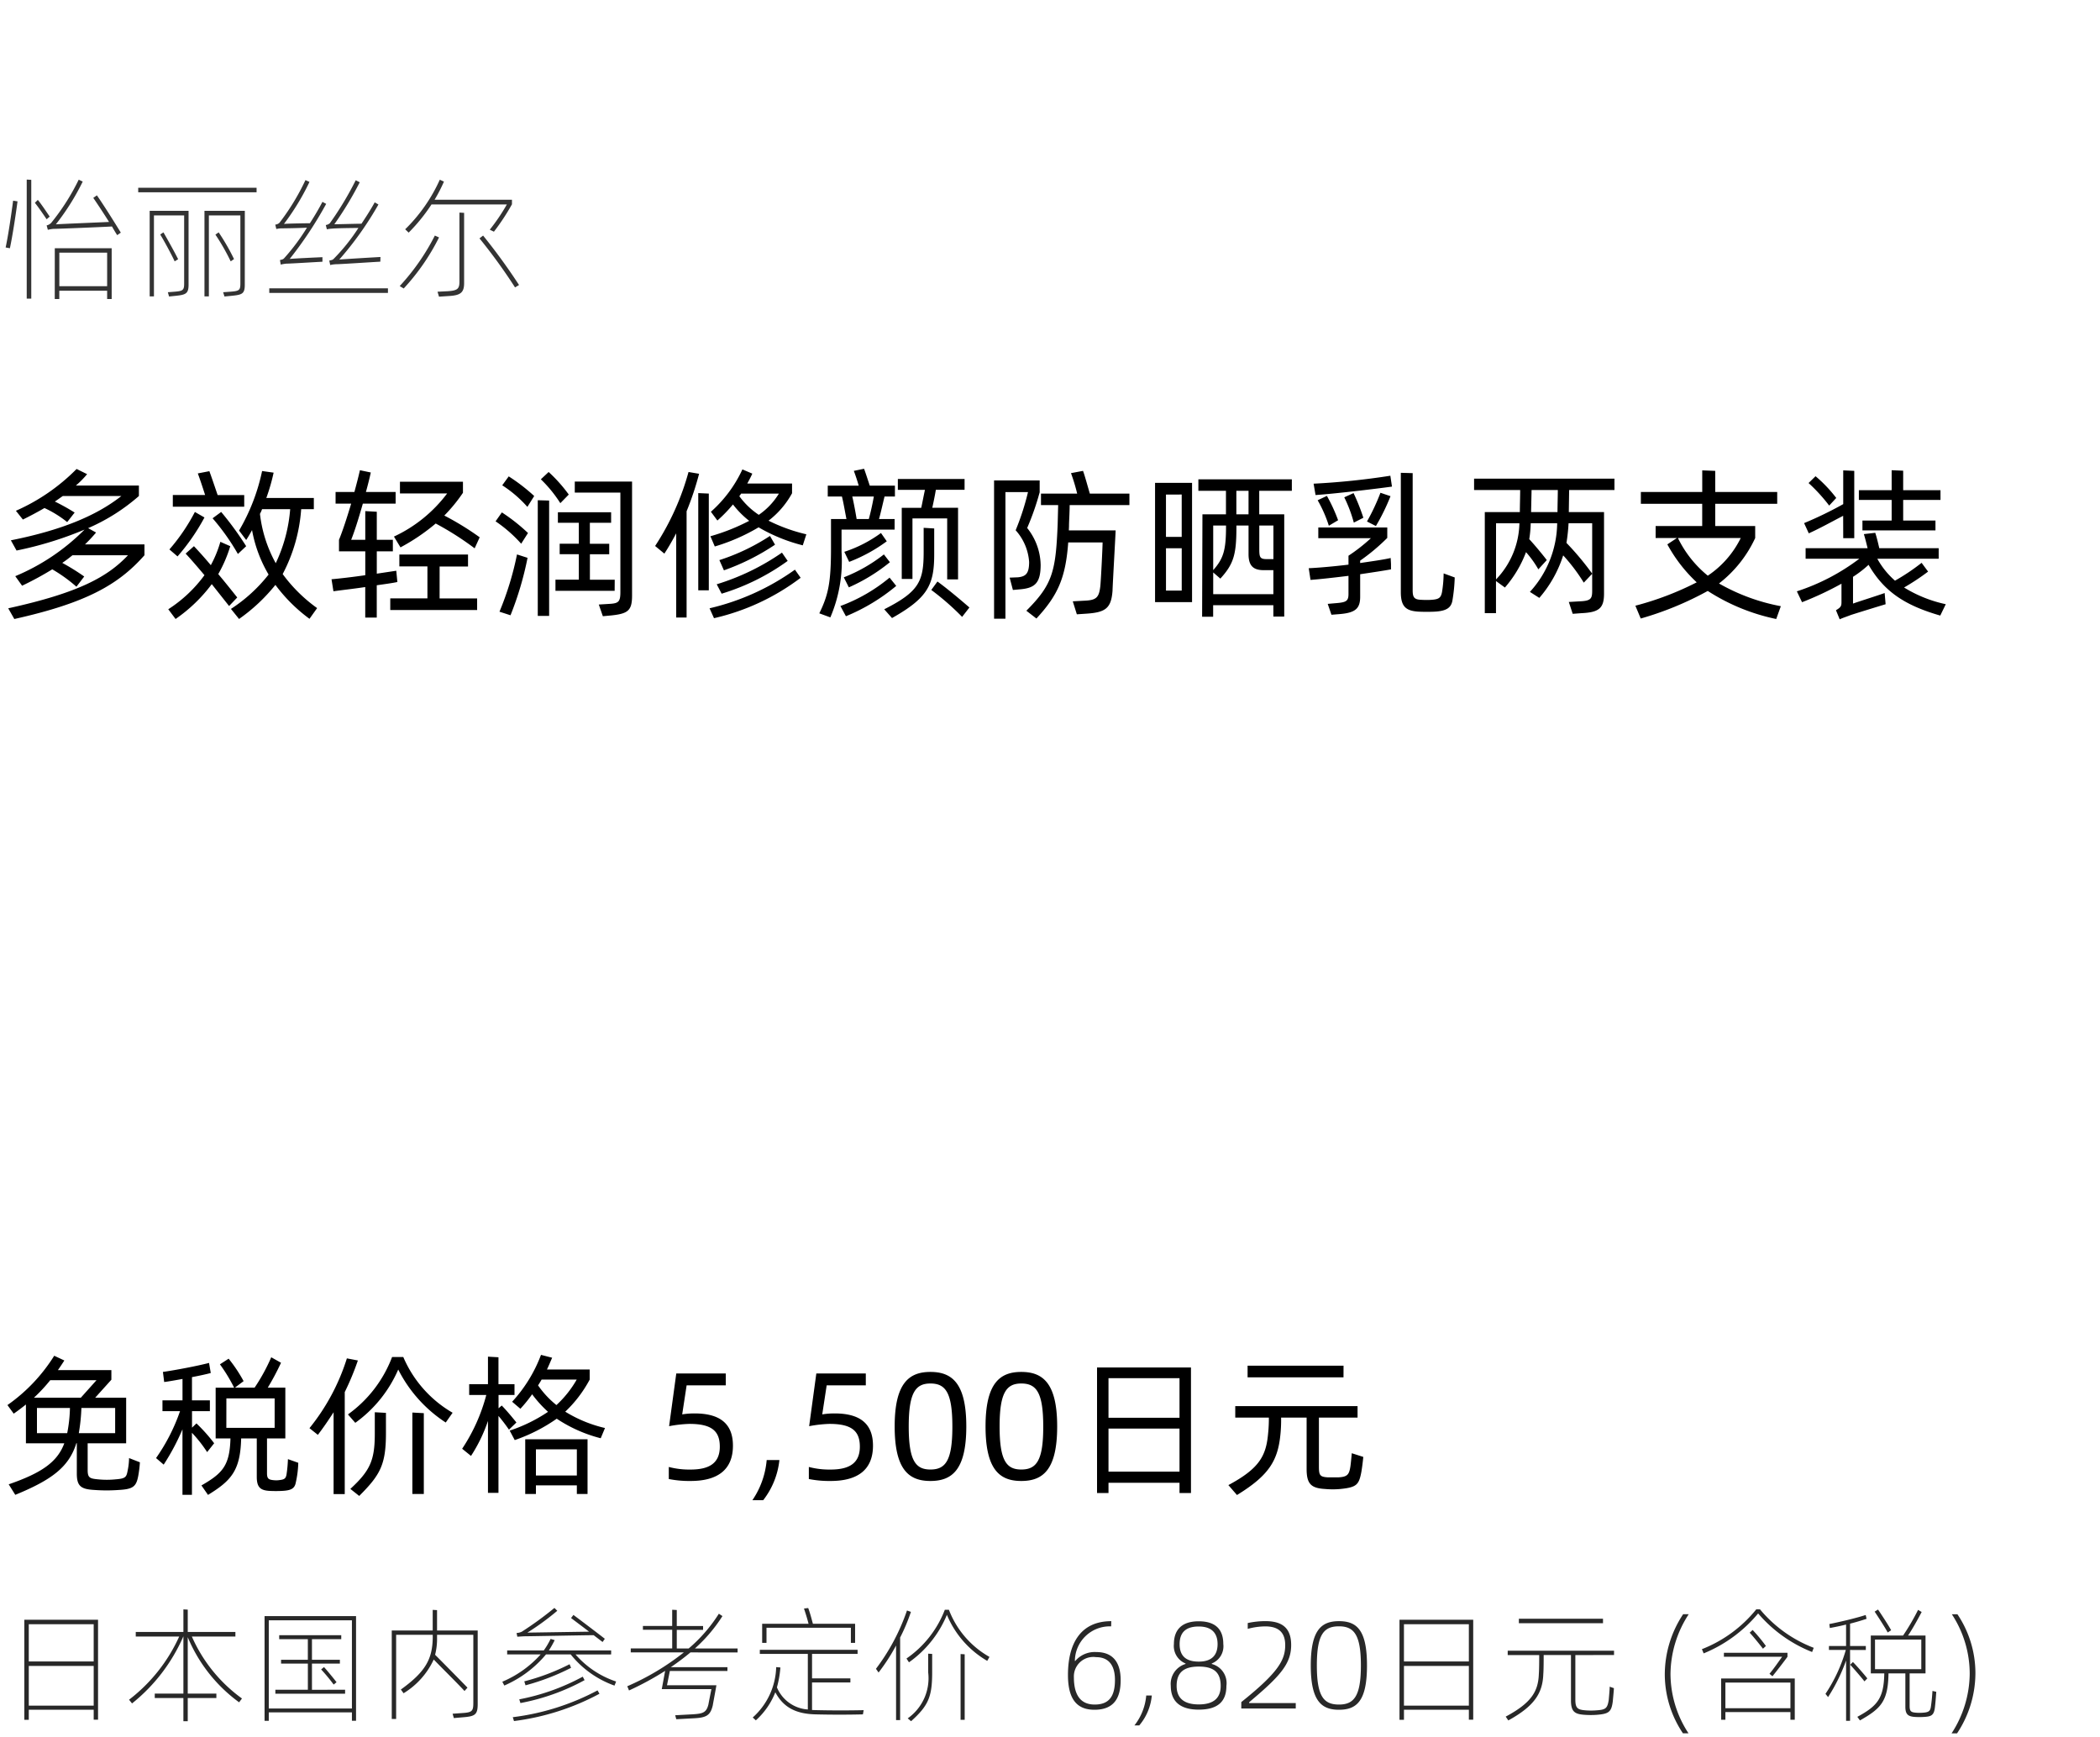
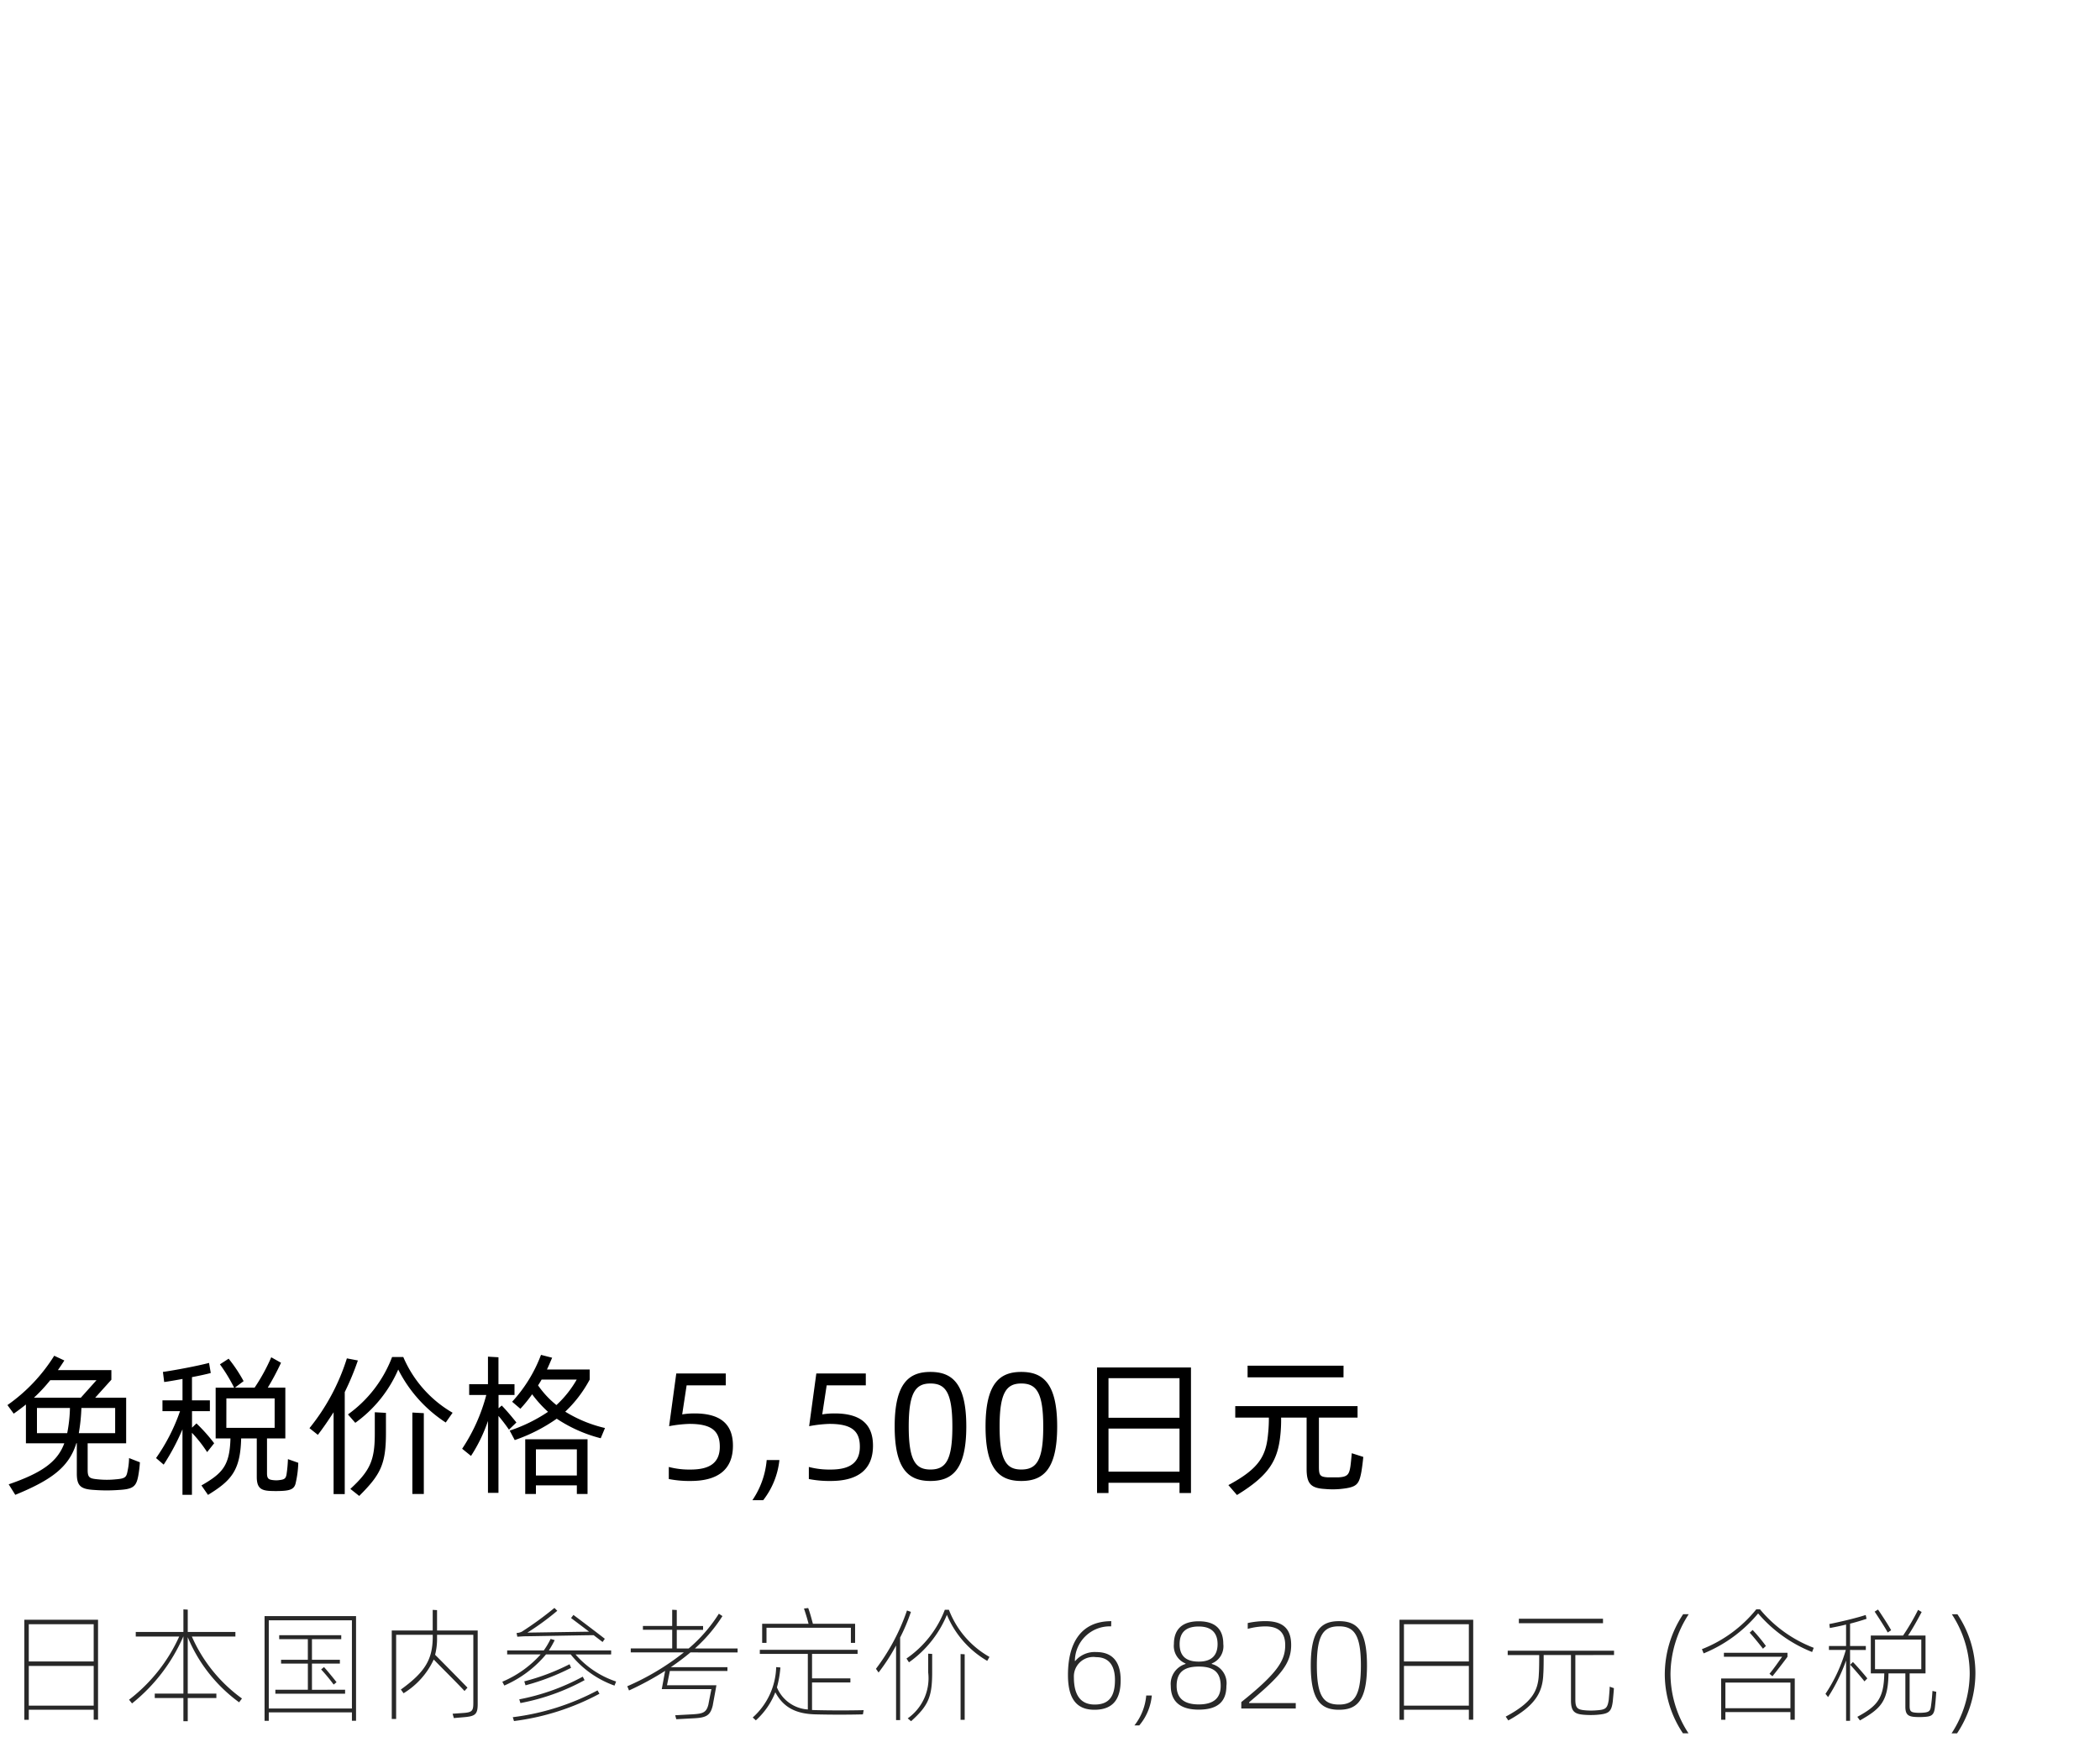
<svg xmlns="http://www.w3.org/2000/svg" width="220" height="182" viewBox="0 0 220 182">
  <g id="te_detail_02" transform="translate(-280 -470)">
    <rect id="長方形_7727" data-name="長方形 7727" width="220" height="182" transform="translate(280 470)" fill="#fff" />
-     <path id="パス_8658" data-name="パス 8658" d="M8.908,12.033a16.316,16.316,0,0,0,1.156-1.241l-.833-.459a20.255,20.255,0,0,0,5.321-3.366v-1.1h-6.6a9.609,9.609,0,0,0,1.173-1.19l-1.1-.544A20.581,20.581,0,0,1,1.666,8.514l.731.918c.765-.374,1.53-.782,2.261-1.207A11.392,11.392,0,0,1,7.038,9.7l.782-1A22.187,22.187,0,0,0,5.746,7.545c.289-.187.561-.391.833-.578h6.137c-2.652,2.091-6.358,3.6-11.577,4.641l.595,1.071a37.7,37.7,0,0,0,7.123-2.193A22.37,22.37,0,0,1,1.6,15.365l.714,1a33.545,33.545,0,0,0,3.162-1.717A15.789,15.789,0,0,1,8.007,16.47L8.823,15.4a22.931,22.931,0,0,0-2.3-1.428c.391-.255.731-.527,1.071-.8h5.814c-2.176,2.312-5.27,3.961-12.546,5.559L1.5,19.853c7.548-1.683,10.914-3.6,13.634-6.681V12.033Zm20.706,3.111a17.14,17.14,0,0,0,1.938-6.8h1.326V7.171H27.9a20.127,20.127,0,0,0,.765-2.652l-1.207-.17a20.705,20.705,0,0,1-2.414,6.239l.748.986c.221-.34.425-.68.612-1.037a14.1,14.1,0,0,0,1.734,4.658,16.228,16.228,0,0,1-3.944,3.6l.85,1.054a18.546,18.546,0,0,0,3.808-3.57,16.836,16.836,0,0,0,3.57,3.553l.8-1.122A15.967,15.967,0,0,1,29.614,15.144ZM25.585,6.865H22.8c-.238-.7-.68-2.006-.867-2.5L20.723,4.6c.17.442.527,1.513.765,2.261H18.105V8.089h7.48Zm1.649,1.972a3.309,3.309,0,0,0,.221-.493H30.4a16.074,16.074,0,0,1-1.513,5.661A13.9,13.9,0,0,1,27.234,8.837Zm-6.817-.2a20.194,20.194,0,0,1-2.669,3.927l.85.731a21.993,21.993,0,0,0,2.822-4.08Zm5.372,3.587a33.064,33.064,0,0,0-2.618-3.587l-.9.663a23.566,23.566,0,0,1,2.652,3.74Zm-.935,5.372c-.544-.68-1.241-1.564-1.989-2.448a14.05,14.05,0,0,0,1.258-2.924l-1.037-.459a11.94,11.94,0,0,1-1,2.448c-.612-.731-1.207-1.394-1.768-1.989L19.448,13c.561.6,1.241,1.394,1.972,2.261a14.223,14.223,0,0,1-3.791,3.57l.765,1.02A16.249,16.249,0,0,0,22.185,16.2L24,18.493Zm16.66-2.8-2.04.306V12.764h1.683V11.557H39.474V8.616l-1.207-.068v3.009H36.788c.391-.969.816-2.363,1.224-3.791h3.434V6.542H38.335q.306-1.1.51-2.04l-1.139-.238c-.153.68-.357,1.462-.578,2.278H35.156V7.766h1.632c-.425,1.428-.884,2.839-1.275,3.791v1.207h2.754v2.5c-1.292.187-2.6.34-3.536.425l.2,1.258c.833-.119,2.091-.255,3.332-.442v3.2h1.207V16.317c.833-.119,1.6-.221,2.159-.34Zm.442-2.448a21.186,21.186,0,0,0,3.689-2.5,31.157,31.157,0,0,1,4.08,2.6l.527-1.156a29.731,29.731,0,0,0-3.706-2.278A16.556,16.556,0,0,0,48.5,6.627V5.471h-6.6V6.695h4.947a14.746,14.746,0,0,1-5.576,4.522Zm4.1,2.006h2.975V13.1H41.837v1.241h2.941v3.349H40.885v1.224h9.1V17.694H46.053ZM59.585,6.814a15.61,15.61,0,0,0-2.108-2.363l-.816.765a13.6,13.6,0,0,1,2.04,2.5Zm-6.97-.969A12.631,12.631,0,0,1,55.25,8.106l.714-1.139A19.258,19.258,0,0,0,53.295,4.91Zm7.6-.391V6.61h4.777v10.4c0,1.02-.17,1.207-1.156,1.258l-1.105.068.425,1.224.918-.085c1.717-.187,2.142-.51,2.142-2.074V5.454ZM56.338,19.53h1.19V7.443l-1.19-.034ZM64.4,15.739h-2.6V13.07h2.023v-1.1H61.795V9.772h2.227V8.667H58.446V9.772h2.193v2.193H58.633v1.1h2.006v2.669H58.191V16.9h6.2ZM51.918,9.619A14.374,14.374,0,0,1,54.6,11.965l.714-1.122a19.329,19.329,0,0,0-2.737-2.159Zm2.244,3.468a31.912,31.912,0,0,1-1.836,6l1.156.374a33.7,33.7,0,0,0,1.785-6.018Zm26.35-3.536a9.153,9.153,0,0,0,2.465-2.873V5.658H78.285c.187-.34.374-.68.527-1.037l-1.037-.442a13.442,13.442,0,0,1-3.3,4.437l.68.918a15.216,15.216,0,0,0,1.632-1.683,9.544,9.544,0,0,0,1.7,1.717,21.419,21.419,0,0,1-4.063,1.615l.459,1.071a20.287,20.287,0,0,0,4.59-2.006A17.729,17.729,0,0,0,84.1,12.135l.374-1.156A18.033,18.033,0,0,1,80.512,9.551Zm-8.381-5.1a27.283,27.283,0,0,1-3.5,7.752l.969.8c.459-.7.85-1.394,1.241-2.125V19.7h1.088V8.565a31.282,31.282,0,0,0,1.309-3.927Zm1.02,12.393h1.105V6.712l-1.105-.051Zm4.3-9.86a1.54,1.54,0,0,0,.187-.272H81.6a7.28,7.28,0,0,1-2.108,2.227A8.014,8.014,0,0,1,77.452,6.984Zm3.213,4.165a21.821,21.821,0,0,1-5.3,2.533l.476,1.071a23.932,23.932,0,0,0,5.355-2.686ZM75.6,17.2a23.312,23.312,0,0,0,6.919-3.434l-.6-.867a24.574,24.574,0,0,1-6.834,3.315Zm-.8,2.567a23.813,23.813,0,0,0,9.078-4.233l-.6-.85a25.22,25.22,0,0,1-8.942,4.046Zm13.362-9.282h5.559V9.381H92.089c.2-.731.391-1.6.578-2.363h1.088V5.879H91.12c-.187-.544-.442-1.36-.6-1.768l-1.071.221c.136.357.357,1,.51,1.547H86.717V7.018H88.2c.136.493.34,1.683.476,2.363H87.057v3.026c0,3.6-.272,4.9-1.224,6.851l1.156.425a15.012,15.012,0,0,0,1.173-6.851Zm6.307-2.278v7.446h1.122V9.313h3.638V15.7h1.139v-7.5h-2.7c.136-.612.289-1.36.374-1.887h3.009V5.182H94.061V6.321H96.9c-.119.527-.255,1.275-.391,1.887Zm-2.924-1.19c-.136.765-.323,1.632-.527,2.363H89.743c-.085-.527-.323-1.836-.459-2.363Zm6.324,3.349L96.764,10.3v2.516c0,3.06-.459,4.165-4.131,6.018l.816.918c3.74-2.108,4.42-3.468,4.42-6.664Zm-5.576.476a13.613,13.613,0,0,1-3.842,1.972l.51,1.054A16.7,16.7,0,0,0,92.9,11.71Zm-3.366,5.695a18.766,18.766,0,0,0,4.3-2.635l-.629-.816a16.44,16.44,0,0,1-4.2,2.4Zm4.267-1.02a17.5,17.5,0,0,1-5.151,2.975l.578,1.071a20.13,20.13,0,0,0,5.27-3.179Zm4.369,1.292a26.994,26.994,0,0,1,3.23,2.822l.765-.986c-1-.867-2.4-2.04-3.349-2.72ZM118.32,7.919V6.712h-4.148c-.187-.629-.527-1.887-.714-2.38L112.2,4.57a19.84,19.84,0,0,1,.646,2.142h-3.791V7.919h1.8l-.051,1.989c-.2,4.964-.527,6.324-3.281,9.078l1.054.816c2.261-2.448,3.06-4.267,3.332-7.973h3.6c0,.493-.17,3.961-.238,4.59-.136,1.156-.391,1.462-1.632,1.513L112.387,18l.425,1.36,1.02-.068c1.989-.136,2.584-.561,2.72-2.414,0-.391.323-6.018.323-6.307h-4.9c0-.153.017-.306.017-.493,0-.408.068-1.428.068-2.159Zm-9.3,6.239a6.365,6.365,0,0,0-1.411-3.842,27.8,27.8,0,0,0,1.309-3.74V5.335h-4.777V19.819h1.19V6.559h2.363a26.721,26.721,0,0,1-1.292,3.995,5.539,5.539,0,0,1,1.411,3.315c0,1.19-.323,1.53-1.173,1.615l-.867.034.34,1.292.765-.068C108.426,16.606,109.021,16.079,109.021,14.158Zm26.316-7.735V5.216h-9.792V6.423h2.89V8.888H125.97l-.034,10.727h1.156V18.408H133.4V19.6h1.139V8.888H131.92V6.423ZM121.006,18.085h3.876V5.59h-3.876Zm9.792-9.2h-1.275V6.423H130.8Zm-7-2.074v4.437h-1.649V6.814Zm3.3,10.438V14.974l.748.646c1.411-1.547,1.683-2.55,1.683-5.406v-.153H130.8V13.07c0,1.309.6,1.666,1.615,1.666h.986v2.516Zm1.343-7.191v.085c0,2.465-.255,3.366-1.343,4.59V10.061Zm4.964,0V13.58h-.663c-.731,0-.816-.17-.816-1.037V10.061Zm-11.254,6.817V12.441h1.649v4.437Zm29.087-1.8a12.652,12.652,0,0,1-.17,1.955c-.119.629-.357.765-1.156.816a8.268,8.268,0,0,1-.918,0c-.8-.017-1-.2-1-1V4.57l-1.241-.034V17.031c0,1.564.561,2.006,2.006,2.057.459.017.952.017,1.411,0,1.36-.051,1.853-.408,1.989-1.173A17.461,17.461,0,0,0,152.4,15.5ZM137.819,6.865c1.989-.136,6.018-.612,8.007-.884l-.17-1.139a77.073,77.073,0,0,1-8.041.833Zm6.8-.238a22.15,22.15,0,0,1-1.411,3.009l.935.476a22.247,22.247,0,0,0,1.53-3.128Zm-3.791.476a14.326,14.326,0,0,1,1,2.652l1-.51A21.014,21.014,0,0,0,141.8,6.661Zm-.646,2.4a17.307,17.307,0,0,0-1.173-2.55l-.969.459a13.506,13.506,0,0,1,1.173,2.669Zm2.312,4.233a20.858,20.858,0,0,0,2.839-2.38V10.265h-7.225v1.122h5.508a18.244,18.244,0,0,1-2.346,1.836v.935c-1.564.187-3.094.323-4.165.374l.187,1.224c.952-.068,2.431-.238,3.978-.425v1.9c0,.731-.238.867-1.207.952l-.969.085.391,1.139.85-.068c1.683-.136,2.159-.6,2.159-1.819V15.161c1.241-.187,2.414-.357,3.23-.51V14.09l-.034-.629c-.8.187-1.955.34-3.2.527Zm26.639-7.395V5.148H154.428v1.19h4.828c0,.663-.034,1.683-.034,2.312H155.55V19.241h1.173V15.875l.935.68a12.23,12.23,0,0,0,2.21-3.706,10.639,10.639,0,0,1,1.292,1.8l.884-.969c-.408-.544-1.241-1.547-1.836-2.193a12.357,12.357,0,0,0,.153-1.666h2.771a10.824,10.824,0,0,1-2.856,7.191l.986.629a12.637,12.637,0,0,0,2.5-4.454,18.827,18.827,0,0,1,2.159,2.856l.884-.935a29.585,29.585,0,0,0-2.7-3.23,19.061,19.061,0,0,0,.221-2.057H166.8V16.9c0,.816-.136,1.054-1.292,1.1l-1.156.068.408,1.241.918-.068c1.853-.085,2.363-.527,2.363-2.057V8.65h-3.689l.034-2.312ZM160.4,8.65l.051-2.312H163.2c0,.629-.034,1.649-.034,2.312Zm-3.672,1.173h2.448a8.733,8.733,0,0,1-2.448,5.882Zm29.835,8.687a20.654,20.654,0,0,1-6.477-2.38,12.817,12.817,0,0,0,3.791-4.76V10.112H179.69V7.783h6.494V6.542H179.69V4.332l-1.36-.051V6.542H171.9V7.783h6.426v2.329h-4.879V11.37h2.227l-1,.663a15.64,15.64,0,0,0,3.077,3.978,31.589,31.589,0,0,1-6.426,2.448l.561,1.343a33.62,33.62,0,0,0,7.021-2.89,21.088,21.088,0,0,0,7.174,2.941Zm-4.2-7.14a10.117,10.117,0,0,1-3.451,3.944,11.667,11.667,0,0,1-3.128-3.944Zm15.81-1.836h-3.06v1.037h7.65V9.534h-3.383V7.375h3.91V6.355h-3.91V4.315l-1.207-.051V6.355h-3.434v1.02h3.434ZM193.1,11.387h1.156V4.332L193.1,4.281V7.817a39.39,39.39,0,0,1-4.1,1.989l.493,1.071c1.173-.527,2.38-1.207,3.6-1.836Zm-.731-4.216A14.289,14.289,0,0,0,190.2,4.893l-.731.714a17.6,17.6,0,0,1,2.159,2.363Zm3.383,7c1.6,2.754,3.723,4.233,7.514,5.321l.578-1.19a13.76,13.76,0,0,1-4.369-1.751,23.924,23.924,0,0,0,2.516-1.666l-.68-.918a22,22,0,0,1-2.788,1.87,8.521,8.521,0,0,1-1.853-2.3H203.1v-1.1h-6.222c-.136-.595-.289-1.224-.425-1.615l-1.19.136c.119.391.255.918.391,1.479h-6.494v1.1h5.627a22.105,22.105,0,0,1-6.545,3.417l.544,1.139a33.664,33.664,0,0,0,4.131-1.938V18.1c0,.425-.1.544-.578.833l.391.952c.323-.153.85-.323,1.139-.442.6-.2,3.213-1,3.672-1.139l-.1-1.173c-.6.221-2.805.918-3.315,1.105V15.433A11.482,11.482,0,0,0,195.755,14.175Z" transform="translate(280 515)" />
    <path id="パス_8657" data-name="パス 8657" d="M13.52,14.76a6.674,6.674,0,0,1-.144,1.3c-.128.7-.224.848-1.248.928a9.132,9.132,0,0,1-1.872,0c-.848-.08-1.072-.16-1.072-.976v-2.8h4.032V8.44H9.968l1.7-1.888V5.544h-5.6q.336-.48.672-1.008L5.68,4.04a17.84,17.84,0,0,1-4.9,5.168l.656.9c.464-.32.88-.64,1.28-.96v4.064H6.736c-.72,1.952-2.352,3.1-5.824,4.3l.688,1.1c3.872-1.584,5.632-2.944,6.4-5.408h.048v3.184c0,1.328.448,1.632,1.824,1.712a17.52,17.52,0,0,0,2.592,0c1.488-.08,1.808-.368,2.016-1.456a11.768,11.768,0,0,0,.176-1.44ZM10.112,6.6,8.464,8.44H3.552A16.9,16.9,0,0,0,5.264,6.6Zm-6.24,5.552V9.512H7.328a15.125,15.125,0,0,1-.288,2.64Zm8.192,0H8.256a19.492,19.492,0,0,0,.272-2.64h3.536Zm18.1,2.72a13.242,13.242,0,0,1-.144,1.584c-.08.512-.288.56-.848.624a2.247,2.247,0,0,1-.464,0c-.576-.048-.736-.16-.736-.736V12.7h1.92V7.384h-1.84A26.855,26.855,0,0,0,29.44,4.776L28.416,4.2a19.6,19.6,0,0,1-1.744,3.184H24.608L25.52,6.7a15.423,15.423,0,0,0-1.568-2.352l-.912.592a17.137,17.137,0,0,1,1.488,2.448H22.592V12.7h1.552c-.08,2.848-.816,3.648-3.04,4.928l.688.992c2.416-1.488,3.392-2.528,3.472-5.92H26.9v4.032c0,1.152.432,1.424,1.408,1.472.4.016.784.016,1.184,0,.96-.048,1.376-.208,1.5-.9a10.544,10.544,0,0,0,.256-2.048Zm-7.728-1.664a17.591,17.591,0,0,0-1.856-2.08l-.464.448V9.848h1.872V8.712H20.112V6.28c.752-.144,1.44-.288,1.968-.432L21.9,4.792c-1.28.336-3.6.768-4.832.944L17.2,6.792c.512-.064,1.2-.192,1.92-.32v2.24h-2.1V9.848h1.84a19.738,19.738,0,0,1-2.512,4.912l.8.688a23.763,23.763,0,0,0,1.968-3.7v6.864h.992v-6.5A13.875,13.875,0,0,1,21.7,14.136Zm1.28-4.7h5.056v3.088H23.712Zm17.36-4.336a13.088,13.088,0,0,1-4.624,6.016l.768.88a13.46,13.46,0,0,0,4.5-5.584,14.306,14.306,0,0,0,4.976,5.552l.72-1.024a12.348,12.348,0,0,1-5.168-5.84Zm-4.736.144a22.11,22.11,0,0,1-3.92,7.312l.88.7c.576-.752,1.12-1.552,1.648-2.368v8.576h1.168V7.848a28.131,28.131,0,0,0,1.376-3.312ZM39.264,12.2c0,2.784-.48,3.872-2.56,5.792l.928.736c2.192-2.192,2.8-3.264,2.8-6.56V10.024L39.264,9.96ZM43.2,18.52h1.2V10.056l-1.2-.064ZM59.216,9.9a13.065,13.065,0,0,0,2.56-3.36V5.48H57.3c.208-.432.368-.832.544-1.232l-1.168-.3a15.043,15.043,0,0,1-3.024,4.912l.864.736a14.571,14.571,0,0,0,1.232-1.52,12.417,12.417,0,0,0,1.664,1.84,16.449,16.449,0,0,1-4.016,1.968l.528.992a17.526,17.526,0,0,0,4.4-2.24,14.936,14.936,0,0,0,4.608,2.048l.448-1.072A13.916,13.916,0,0,1,59.216,9.9ZM54.1,11.032c-.5-.624-1.024-1.248-1.536-1.776l-.336.288V8.152H53.9V7.016h-1.68V4.2l-1.1-.064v2.88H49.152V8.152h1.792a18.731,18.731,0,0,1-2.528,5.632l.928.752a16.368,16.368,0,0,0,1.776-3.664v7.536h1.1V10.344q.552.648,1.1,1.44Zm2.272-3.888c.128-.208.256-.4.368-.608h3.68a11.183,11.183,0,0,1-2.128,2.672A9.812,9.812,0,0,1,56.368,7.144ZM55.024,18.52h1.12v-.9h4.288v.9h1.12V12.792H55.024Zm5.408-4.672v2.736H56.144V13.848Zm11.92,3.312c2.7,0,4.432-1.072,4.432-3.7,0-2.368-1.44-3.376-4.016-3.376a7.792,7.792,0,0,0-1.3.1l.464-3.04h4.1V5.9H70.848l-.752,5.52a13.33,13.33,0,0,1,2.128-.24c2.3,0,3.184.72,3.184,2.384,0,1.824-1.232,2.4-3.072,2.4a8.413,8.413,0,0,1-2.272-.272v1.264A11.041,11.041,0,0,0,72.352,17.16Zm7.6,2.016a8.232,8.232,0,0,0,1.7-4.208H80.32a8.8,8.8,0,0,1-1.5,4.208Zm7.072-2.016c2.7,0,4.432-1.072,4.432-3.7,0-2.368-1.44-3.376-4.016-3.376a7.792,7.792,0,0,0-1.3.1l.464-3.04h4.1V5.9H85.52l-.752,5.52a13.33,13.33,0,0,1,2.128-.24c2.3,0,3.184.72,3.184,2.384,0,1.824-1.232,2.4-3.072,2.4a8.413,8.413,0,0,1-2.272-.272v1.264A11.041,11.041,0,0,0,87.024,17.16Zm10.448,0c2.24,0,3.76-1.136,3.76-5.712,0-4.56-1.52-5.712-3.76-5.712-2.224,0-3.744,1.152-3.744,5.712C93.728,16.024,95.248,17.16,97.472,17.16Zm0-1.2c-1.552,0-2.272-.928-2.272-4.512,0-3.552.72-4.5,2.272-4.5,1.584,0,2.3.944,2.3,4.5C99.776,15.032,99.056,15.96,97.472,15.96Zm9.52,1.2c2.24,0,3.76-1.136,3.76-5.712,0-4.56-1.52-5.712-3.76-5.712-2.224,0-3.744,1.152-3.744,5.712C103.248,16.024,104.768,17.16,106.992,17.16Zm0-1.2c-1.552,0-2.272-.928-2.272-4.512,0-3.552.72-4.5,2.272-4.5,1.584,0,2.3.944,2.3,4.5C109.3,15.032,108.576,15.96,106.992,15.96Zm7.936-10.688V18.424h1.2V17.352h7.44v1.072h1.2V5.272Zm8.64,1.12v4.144h-7.44V6.392Zm-7.44,9.792V11.672h7.44v4.512Zm24.624-11.1H130.7V6.3h10.048Zm.864,9.168c-.048.528-.1,1.072-.144,1.376-.128.848-.3,1.1-1.248,1.152H139.1c-.848-.048-.928-.24-.928-1.168V10.52h4.048V9.32H129.408v1.2h3.52a14.852,14.852,0,0,1-.08,1.68c-.208,2.32-.9,3.648-4.16,5.392l.9,1.04c3.392-2.08,4.3-3.632,4.56-6.432a15.548,15.548,0,0,0,.064-1.68h2.672V15.9c0,1.568.464,2.016,1.936,2.1a8.9,8.9,0,0,0,1.6,0c1.728-.176,1.952-.448,2.208-1.84.08-.5.144-1.008.192-1.52Z" transform="translate(280 608)" />
    <path id="パス_8651" data-name="パス 8651" d="M2.548,4.7V15.183h.468V14.13h6.8v1.04h.455V4.7Zm7.267.468v3.9h-6.8v-3.9ZM3.016,13.7V9.541h6.8V13.7ZM24.661,6.46V5.979H19.669V3.639l-.455-.026V5.979H14.222V6.46h4.55a17.306,17.306,0,0,1-5.252,6.617l.312.39A18.333,18.333,0,0,0,19.2,6.46h.013v5.98h-3V12.9h3v2.431h.455V12.9h3V12.44h-3V6.525a16.077,16.077,0,0,0,5.382,6.825l.3-.4A15.867,15.867,0,0,1,20.1,6.46Zm3.055-2.145V15.287h.442V14.4h8.71v.884H37.3V4.315ZM28.158,14V4.757h8.71V14Zm4.524-1.963V9.294h2.925v-.4H32.682V6.733H35.75V6.317h-6.5v.416h3V8.891H29.445v.4h2.808v2.743H28.847v.416h7.306v-.416Zm2.574-.793c-.273-.364-1-1.248-1.313-1.586l-.3.247a18.871,18.871,0,0,1,1.313,1.586Zm10.53-5.421V3.691l-.455-.026V5.823h-4.29v9.269H41.5V6.278h3.835V6.59c-.039,2.223-.741,3.549-3.341,5.421l.286.39a8.148,8.148,0,0,0,3.159-3.536c.754.793,2.392,2.392,3.224,3.3l.312-.351c-.832-.858-2.6-2.652-3.393-3.445A6.667,6.667,0,0,0,45.786,6.6V6.278h3.8v7.15c0,.884-.156.988-1.248,1.053l-.923.065.13.455.9-.078c1.313-.1,1.6-.26,1.6-1.391V5.823Zm9.1.611c.546,0,6.513-.117,7.306-.117l.936.715.234-.338c-.78-.611-2.483-1.9-3.289-2.5l-.247.325c.455.351,1.2.9,1.885,1.43l-6.461.1a27.682,27.682,0,0,0,3.133-2.288l-.3-.3a35.826,35.826,0,0,1-3.406,2.483,1.37,1.37,0,0,1-.559.143l.078.39Zm9.139,1.9V7.916H57.5a10.627,10.627,0,0,0,.611-1.079l-.429-.13a7.994,7.994,0,0,1-.715,1.209H53.131v.416h3.51a11.257,11.257,0,0,1-4.017,2.86l.208.4A11.776,11.776,0,0,0,57.2,8.332h2.587A10.3,10.3,0,0,0,64.376,11.6l.169-.429a9.676,9.676,0,0,1-4.251-2.834ZM59.67,9.359a22.927,22.927,0,0,1-4.745,1.794l.13.416a24.1,24.1,0,0,0,4.771-1.833Zm-5.148,4.069a22.791,22.791,0,0,0,6.721-2.4l-.195-.364A22.908,22.908,0,0,1,54.4,13.038Zm-.676,1.885a25.718,25.718,0,0,0,8.957-2.86L62.6,12.1a25.47,25.47,0,0,1-8.879,2.808ZM77.272,8.124V7.708H72.8a16.094,16.094,0,0,0,2.886-3.393l-.377-.247a15.988,15.988,0,0,1-3.159,3.64H70.9V5.758h2.756v-.4H70.9V3.678l-.481-.026v1.7H67.353v.4h3.068v1.95H66.079v.416h5.564a26.412,26.412,0,0,1-5.928,3.549l.182.442a31.23,31.23,0,0,0,3.783-2.054l-.351,1.911h5.2c-.065.325-.273,1.365-.312,1.6-.208.845-.559.975-1.638,1.04l-1.846.1.117.416,1.859-.1c1.287-.065,1.716-.3,1.963-1.352.039-.247.377-2.028.377-2.106H69.875l.3-1.495h6.032v-.4H70.278c.741-.507,1.417-1.014,2.054-1.547ZM80.3,5.537h8.84V7.123h.442v-2h-4.42c-.156-.572-.3-1.144-.494-1.651l-.442.052c.169.507.338,1.04.481,1.6H79.846v2H80.3Zm5.226,8.632c-.156,0-.312-.013-.455-.013V11.27h4.017v-.429H85.072V8.28h4.771V7.851H79.6V8.28H84.63V14.1a3.769,3.769,0,0,1-3.237-2.314A11.245,11.245,0,0,0,81.757,9.7l-.442-.039a7.333,7.333,0,0,1-2.457,5.278l.325.3A7.773,7.773,0,0,0,81.224,12.3c.871,1.625,2.21,2.275,4.277,2.314,1.6.039,3.3.039,4.9,0l.078-.442C88.855,14.208,87.152,14.208,85.527,14.169ZM98.982,3.652a10.947,10.947,0,0,1-4.017,5.109l.26.4A11.419,11.419,0,0,0,99.2,4.185a10.024,10.024,0,0,0,4.225,4.823l.234-.416a9.6,9.6,0,0,1-4.251-4.94Zm-3.965.078a21.8,21.8,0,0,1-3.25,6.11l.273.39A20.177,20.177,0,0,0,93.873,7.4v7.813H94.3V6.59h-.013a19.492,19.492,0,0,0,1.144-2.717Zm2.223,6.5a5.146,5.146,0,0,1-2.145,4.8l.351.3c1.807-1.625,2.21-2.548,2.21-5.109V8.28l-.416-.026Zm3.393,4.953h.429V8.319l-.429-.026ZM114.66,14.13c2.171,0,2.743-1.4,2.743-3.107,0-1.924-.871-2.938-2.548-2.938a2.666,2.666,0,0,0-2.21.936h-.039a3.653,3.653,0,0,1,3.8-3.627l.013-.546c-3.237,0-4.537,2.379-4.537,5.629C111.878,13.3,113.048,14.13,114.66,14.13Zm.026-.546c-1.443,0-2.184-.936-2.184-2.873a2.038,2.038,0,0,1,2.327-2.093c1.261,0,1.976.78,1.976,2.392C116.805,12.713,116.194,13.584,114.686,13.584Zm4.667,2.184a5.644,5.644,0,0,0,1.313-3.133h-.585a5.871,5.871,0,0,1-1.235,3.133Zm6.227-1.651c1.885,0,2.9-.754,2.9-2.483a2.073,2.073,0,0,0-1.534-2.3V9.281a1.938,1.938,0,0,0,1.209-2.041c0-1.352-.637-2.379-2.574-2.379-1.911,0-2.6,1.027-2.6,2.379A1.975,1.975,0,0,0,124.2,9.281v.052a2.177,2.177,0,0,0-1.547,2.288C122.655,13.35,123.747,14.117,125.58,14.117Zm0-5.031c-1.56,0-2-.819-2-1.833,0-1.235.663-1.846,2-1.846,1.365,0,1.976.7,1.976,1.846C127.556,8.267,127.088,9.086,125.58,9.086Zm0,4.485c-1.651,0-2.314-.754-2.314-1.937,0-1.4.741-2.028,2.314-2.028,1.612,0,2.3.624,2.3,2.028C127.881,12.817,127.244,13.571,125.58,13.571Zm4.459.429h5.707v-.572h-4.888V13.35l.546-.468c2.86-2.431,3.861-3.692,3.861-5.538,0-1.911-1.092-2.5-2.717-2.5a8.808,8.808,0,0,0-1.833.2v.611a7.163,7.163,0,0,1,1.833-.26c1.3,0,2.093.546,2.093,1.963,0,1.586-.754,2.886-4.6,5.967Zm10.231.13c1.872,0,2.938-.923,2.938-4.641s-1.066-4.641-2.938-4.641c-1.846,0-2.951.936-2.951,4.641S138.424,14.13,140.27,14.13Zm0-.546c-1.6,0-2.314-.858-2.314-4.095s.715-4.1,2.314-4.1c1.573,0,2.3.871,2.3,4.1S141.843,13.584,140.27,13.584ZM146.614,4.7V15.183h.468V14.13h6.8v1.04h.455V4.7Zm7.267.468v3.9h-6.8v-3.9Zm-6.8,8.528V9.541h6.8V13.7Zm20.852-9.1H159.12v.468h8.814Zm1.157,3.8V7.942H157.95V8.4h3.3c0,.494,0,1.534-.039,1.989-.065,1.833-.793,3.029-3.471,4.459l.273.4c2.769-1.521,3.6-2.886,3.666-4.862.039-.455.039-1.495.039-1.989h2.86v4.745c0,1.2.39,1.456,1.482,1.521a8.98,8.98,0,0,0,1.183,0c1.274-.1,1.573-.273,1.716-1.417.039-.416.117-1.235.117-1.378l-.442-.156c0,.273-.065,1.014-.1,1.391-.143.9-.325,1.027-1.339,1.092a6.943,6.943,0,0,1-1.04,0c-.871-.065-1.118-.208-1.118-1.131V8.4Zm7.8,8.2a11.372,11.372,0,0,1-1.885-6.24,11.619,11.619,0,0,1,1.911-6.24h-.585a11.429,11.429,0,0,0-1.924,6.318,11.091,11.091,0,0,0,1.9,6.162Zm7.1-12.987a13.754,13.754,0,0,1-5.694,4.173l.182.442a14.572,14.572,0,0,0,5.707-4.186,14.456,14.456,0,0,0,5.655,4.043l.169-.442a13.662,13.662,0,0,1-5.629-4.03ZM183.3,6.057c.377.4,1.04,1.222,1.391,1.677L185,7.448a16.683,16.683,0,0,0-1.391-1.677Zm-2.7,2.522h6.1c-.351.481-.91,1.3-1.326,1.781l.312.26c.442-.546,1.2-1.521,1.573-2.041V8.163H180.6Zm-.286,6.6h.442v-.806h6.812v.806h.455V10.854H180.31Zm7.254-3.9v2.691h-6.812V11.283ZM198.12,5.8c-.208-.416-1.17-1.885-1.378-2.171l-.351.221c.234.338,1.17,1.781,1.365,2.184Zm4.329,6.357c-.039.611-.091,1.157-.156,1.586-.065.52-.2.663-.923.7a4.2,4.2,0,0,1-.572,0c-.611-.039-.741-.143-.741-.728V10.321h1.664V6.356h-1.833c.442-.65,1.014-1.677,1.43-2.47l-.377-.221a23.556,23.556,0,0,1-1.573,2.691h-3.38v3.965H197.4c-.039,2.652-.767,3.432-2.821,4.55l.273.377c2.171-1.235,2.951-1.976,2.99-4.927h1.768v3.5c0,.832.312,1.027,1.092,1.066a7.293,7.293,0,0,0,.754,0c.871-.039,1.144-.156,1.248-1,.052-.429.1-1.014.143-1.638Zm-6.981-4.29V7.448h-1.651V5.108c.624-.156,1.222-.338,1.729-.507l-.091-.4c-1.079.351-2.769.741-3.809.949l.052.416c.481-.091,1.092-.208,1.7-.364V7.448h-1.794v.416h1.768a16.519,16.519,0,0,1-2.132,4.6l.273.338A18.464,18.464,0,0,0,193.4,8.969v6.318h.416V7.864Zm.962-1.092h4.849V9.879H196.43Zm-.806,4.069c-.377-.481-1.157-1.365-1.508-1.716l-.286.286c.351.377,1.118,1.261,1.495,1.742Zm9.4,5.759a11.429,11.429,0,0,0,1.924-6.318,11.076,11.076,0,0,0-1.885-6.162h-.585a11.355,11.355,0,0,1,1.872,6.24,11.6,11.6,0,0,1-1.9,6.24Z" transform="translate(280 635)" opacity="0.84" />
-     <path id="パス_8647" data-name="パス 8647" d="M2.8,16.288h.476V3.842L2.8,3.814Zm9.856-6.916c-.56-.924-1.862-3-2.506-3.906l-.378.266c.406.588,1.092,1.624,1.652,2.52-1.134.056-4.816.2-5.572.252a24.8,24.8,0,0,0,2.814-4.48l-.42-.2A23.22,23.22,0,0,1,5.362,8.35a.959.959,0,0,1-.476.266l.126.462a3.8,3.8,0,0,1,.588-.1c.476,0,5.39-.2,6.132-.252.21.378.392.672.546.91ZM5.208,7.692c-.266-.378-.868-1.3-1.246-1.75l-.308.308c.336.406.9,1.232,1.232,1.722ZM1.036,11.01c.266-1.232.616-3.514.8-4.914l-.462-.07c-.182,1.386-.518,3.7-.784,4.9Zm4.7,5.32h.476v-.868h5.012v.868H11.7V11.01H5.74Zm5.488-4.858v3.514H6.216V11.472ZM26.88,5.144V4.668h-12.4v.476ZM19.754,7.09H15.68v8.96h.448V7.566h3.164v7.14c0,.7-.14.784-.98.854l-.728.056.126.448.686-.07c1.064-.112,1.358-.224,1.358-1.162Zm5.894,0H21.42v8.96h.462V7.566h3.3v7.14c0,.7-.126.784-1.022.854l-.784.056.14.448.728-.07c1.12-.112,1.4-.2,1.4-1.162ZM16.786,9.568c.42.686,1.2,2.128,1.512,2.814l.364-.224c-.336-.686-1.134-2.114-1.54-2.814Zm5.782.014a22.691,22.691,0,0,1,1.6,2.8l.35-.238a22.283,22.283,0,0,0-1.61-2.8Zm6.9-.658c.35,0,2-.028,2.688-.07a21.986,21.986,0,0,1-2.38,3.192c-.1.1-.126.126-.448.2l.084.476a3.8,3.8,0,0,1,.588-.1c.462,0,3.6-.2,3.78-.2v-.476c-.1,0-2.856.126-3.43.182a40.357,40.357,0,0,0,3.822-5.768l-.392-.21c-.322.616-.77,1.4-1.316,2.24-.476,0-2.254.028-2.716.07a25.306,25.306,0,0,0,2.674-4.4L32,3.87a24.148,24.148,0,0,1-2.73,4.48.735.735,0,0,1-.434.182l.112.462A2.6,2.6,0,0,1,29.47,8.924Zm4.774.1a3.686,3.686,0,0,1,.532-.07c.322-.042,2-.07,2.772-.07a19.8,19.8,0,0,1-2.576,3.22c-.1.1-.126.126-.476.2l.1.462a3.251,3.251,0,0,1,.63-.084c.5,0,4.438-.266,4.62-.266l.014-.49c-.1,0-3.612.21-4.312.266a34.508,34.508,0,0,0,4.1-5.768l-.392-.224c-.322.6-.826,1.4-1.386,2.24-.588,0-2.38.056-2.842.056a35.058,35.058,0,0,0,2.66-4.4l-.42-.21a33.467,33.467,0,0,1-2.716,4.508.836.836,0,0,1-.42.182ZM28.21,15.21v.476H40.642V15.21ZM53.1,6.418A20.233,20.233,0,0,1,51.31,9.064l.434.21a23.2,23.2,0,0,0,1.89-2.87V5.928H45.528a16.469,16.469,0,0,0,.98-1.9l-.434-.2a17.067,17.067,0,0,1-3.626,5.194l.364.35a18.576,18.576,0,0,0,2.394-2.954ZM48.132,14.5c0,.742-.182.938-1.19,1.008l-1.106.056.154.518,1.064-.07c1.176-.07,1.568-.35,1.568-1.344V7.3l-.49-.028ZM45.556,9.68a23.256,23.256,0,0,1-3.682,5.292l.42.252a22.91,22.91,0,0,0,3.7-5.348Zm4.676.294a57.253,57.253,0,0,1,3.724,5.138l.42-.252A62.109,62.109,0,0,0,50.61,9.68Z" transform="translate(280 485)" fill="#333" />
  </g>
</svg>